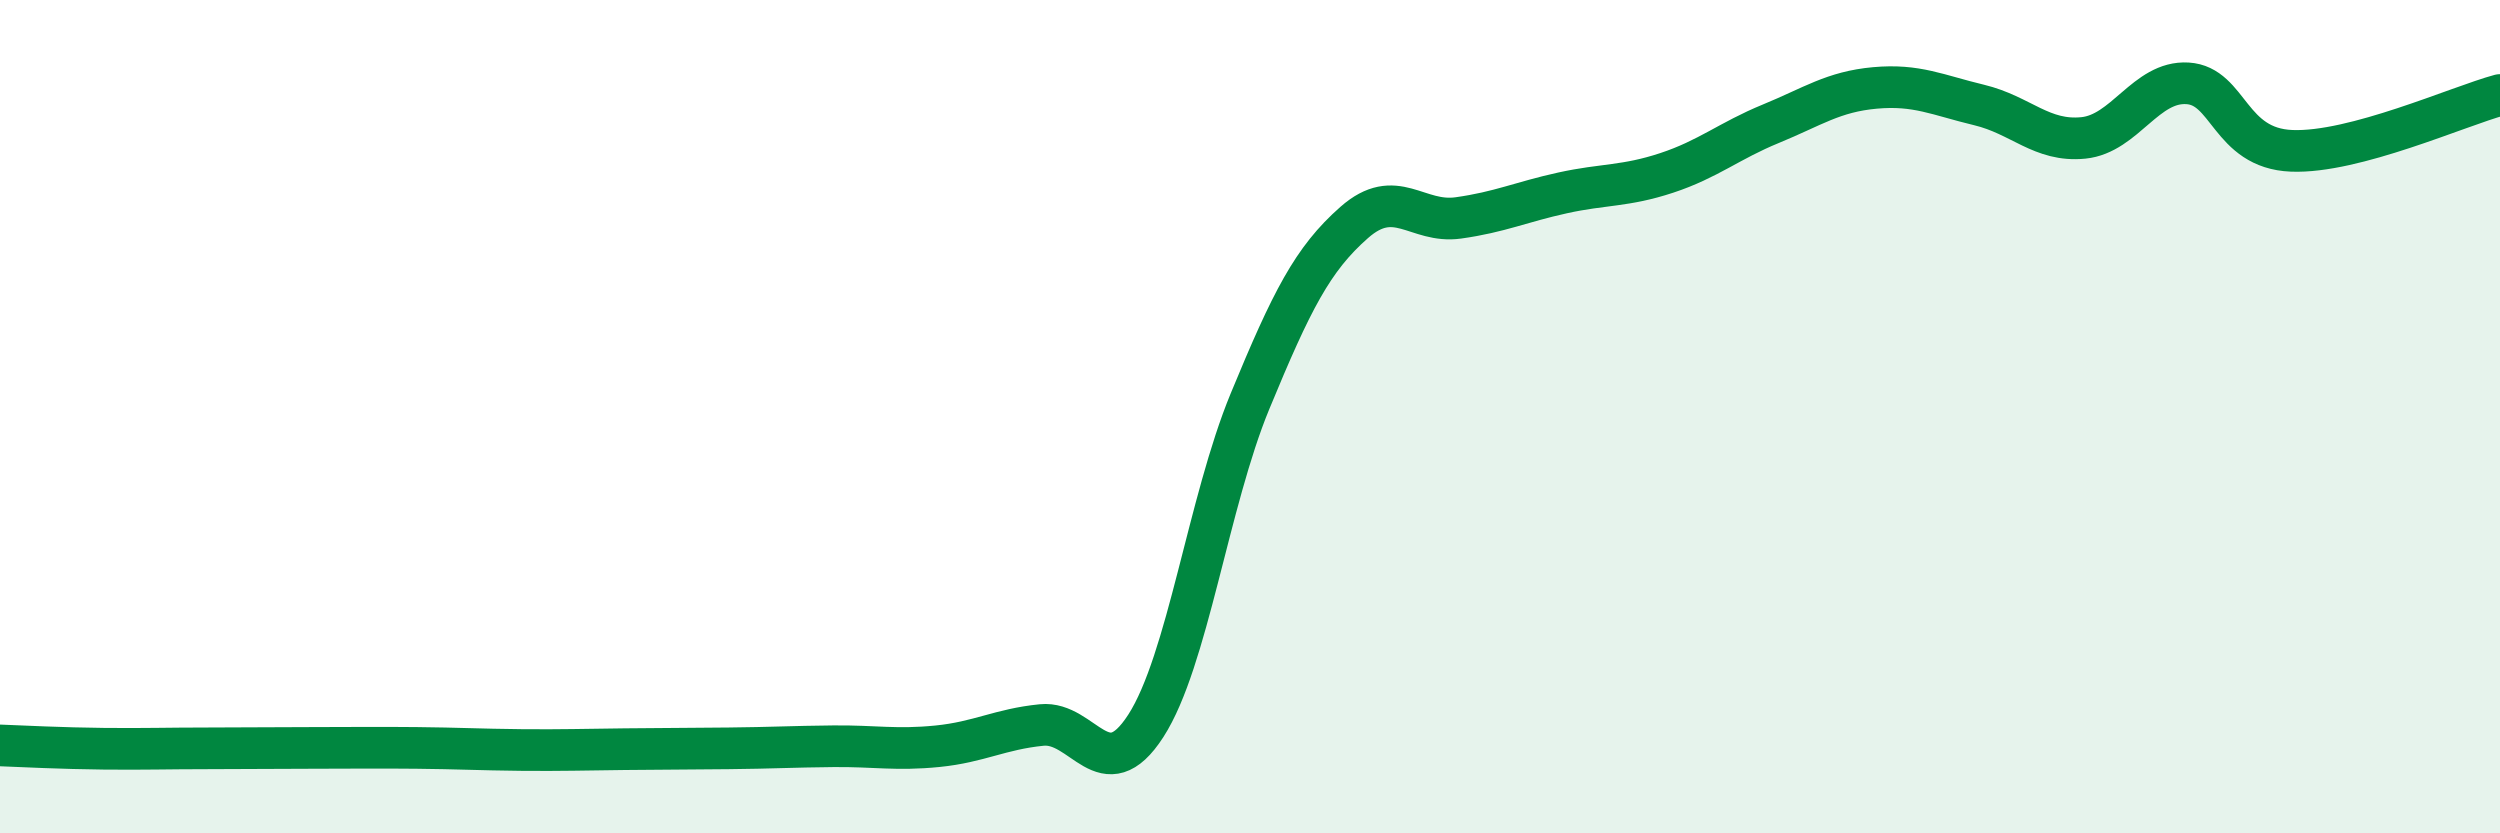
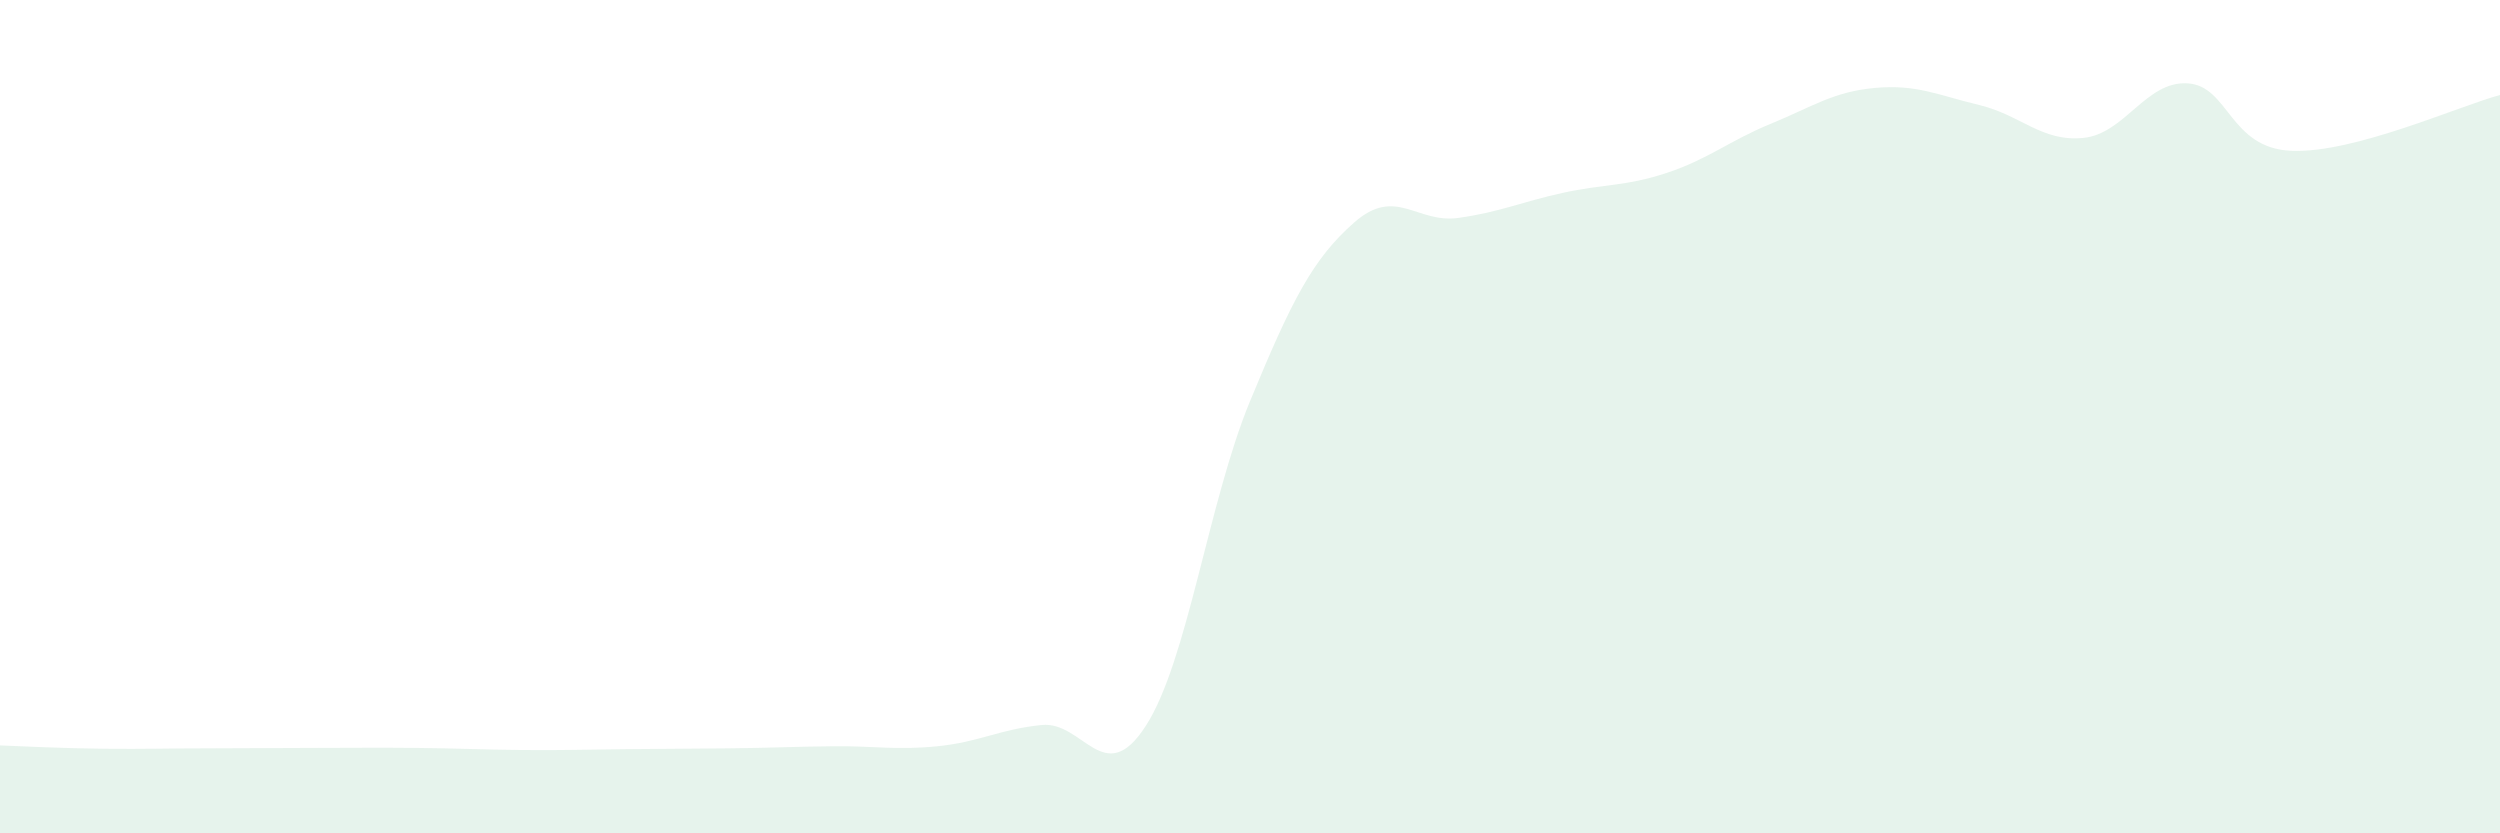
<svg xmlns="http://www.w3.org/2000/svg" width="60" height="20" viewBox="0 0 60 20">
  <path d="M 0,17.89 C 0.5,17.91 1.5,17.96 2.5,17.97 C 3.5,17.98 4,17.96 5,17.96 C 6,17.96 6.5,17.95 7.5,17.95 C 8.5,17.95 9,17.94 10,17.95 C 11,17.96 11.5,17.99 12.5,18 C 13.5,18.01 14,17.99 15,17.98 C 16,17.97 16.5,17.97 17.5,17.96 C 18.5,17.95 19,17.92 20,17.91 C 21,17.9 21.5,18.01 22.5,17.91 C 23.5,17.81 24,17.5 25,17.4 C 26,17.3 26.5,18.97 27.5,17.42 C 28.5,15.87 29,12.05 30,9.63 C 31,7.21 31.5,6.22 32.5,5.34 C 33.5,4.46 34,5.37 35,5.23 C 36,5.09 36.5,4.85 37.5,4.63 C 38.5,4.41 39,4.48 40,4.15 C 41,3.82 41.5,3.38 42.5,2.97 C 43.5,2.56 44,2.2 45,2.11 C 46,2.02 46.5,2.28 47.5,2.52 C 48.5,2.76 49,3.41 50,3.31 C 51,3.21 51.5,1.94 52.5,2 C 53.5,2.06 53.5,3.56 55,3.62 C 56.5,3.68 59,2.55 60,2.28L60 20L0 20Z" fill="#008740" opacity="0.1" stroke-linecap="round" stroke-linejoin="round" />
-   <path d="M 0,17.89 C 0.5,17.91 1.5,17.96 2.5,17.97 C 3.5,17.98 4,17.96 5,17.96 C 6,17.96 6.5,17.95 7.5,17.95 C 8.5,17.95 9,17.94 10,17.95 C 11,17.96 11.5,17.99 12.5,18 C 13.5,18.01 14,17.99 15,17.98 C 16,17.97 16.5,17.97 17.5,17.96 C 18.5,17.95 19,17.92 20,17.91 C 21,17.9 21.5,18.01 22.5,17.91 C 23.5,17.81 24,17.5 25,17.4 C 26,17.3 26.5,18.97 27.5,17.42 C 28.5,15.87 29,12.05 30,9.63 C 31,7.21 31.5,6.22 32.5,5.34 C 33.5,4.46 34,5.37 35,5.23 C 36,5.09 36.5,4.85 37.5,4.63 C 38.5,4.41 39,4.48 40,4.15 C 41,3.82 41.5,3.38 42.5,2.97 C 43.5,2.56 44,2.2 45,2.11 C 46,2.02 46.5,2.28 47.5,2.52 C 48.5,2.76 49,3.41 50,3.31 C 51,3.21 51.5,1.94 52.5,2 C 53.5,2.06 53.5,3.56 55,3.62 C 56.5,3.68 59,2.55 60,2.28" stroke="#008740" stroke-width="1" fill="none" stroke-linecap="round" stroke-linejoin="round" />
</svg>